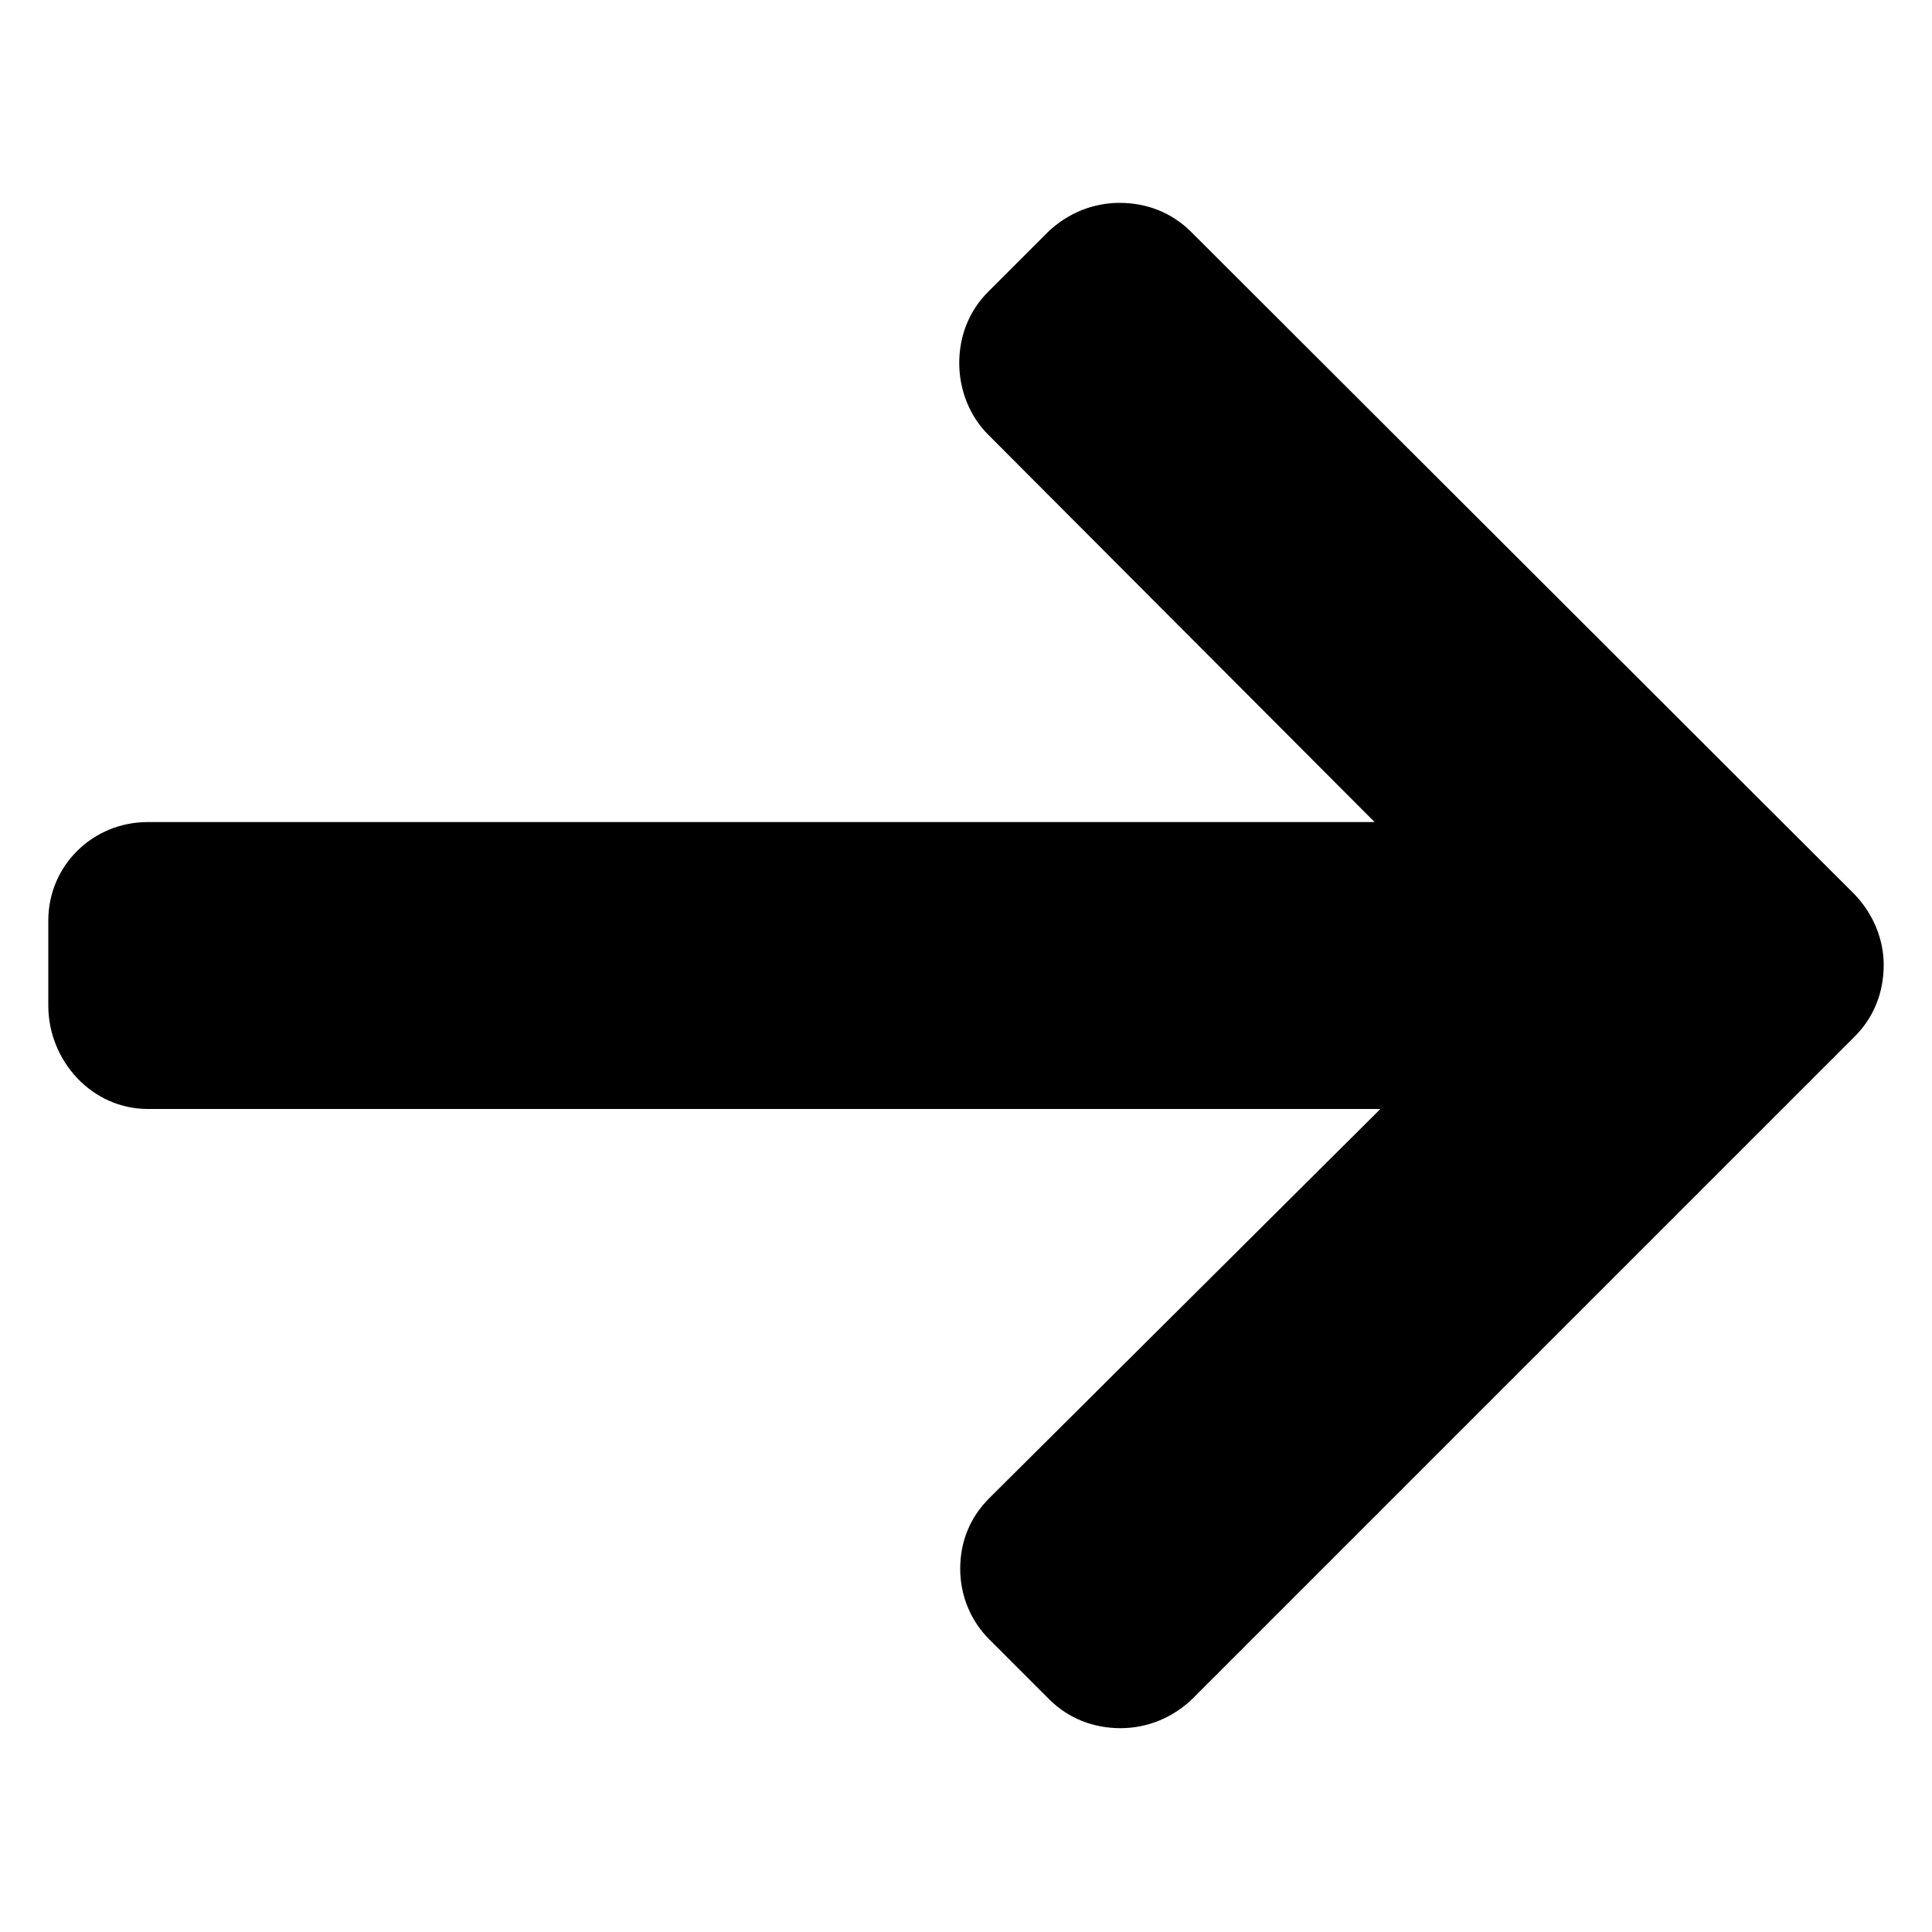
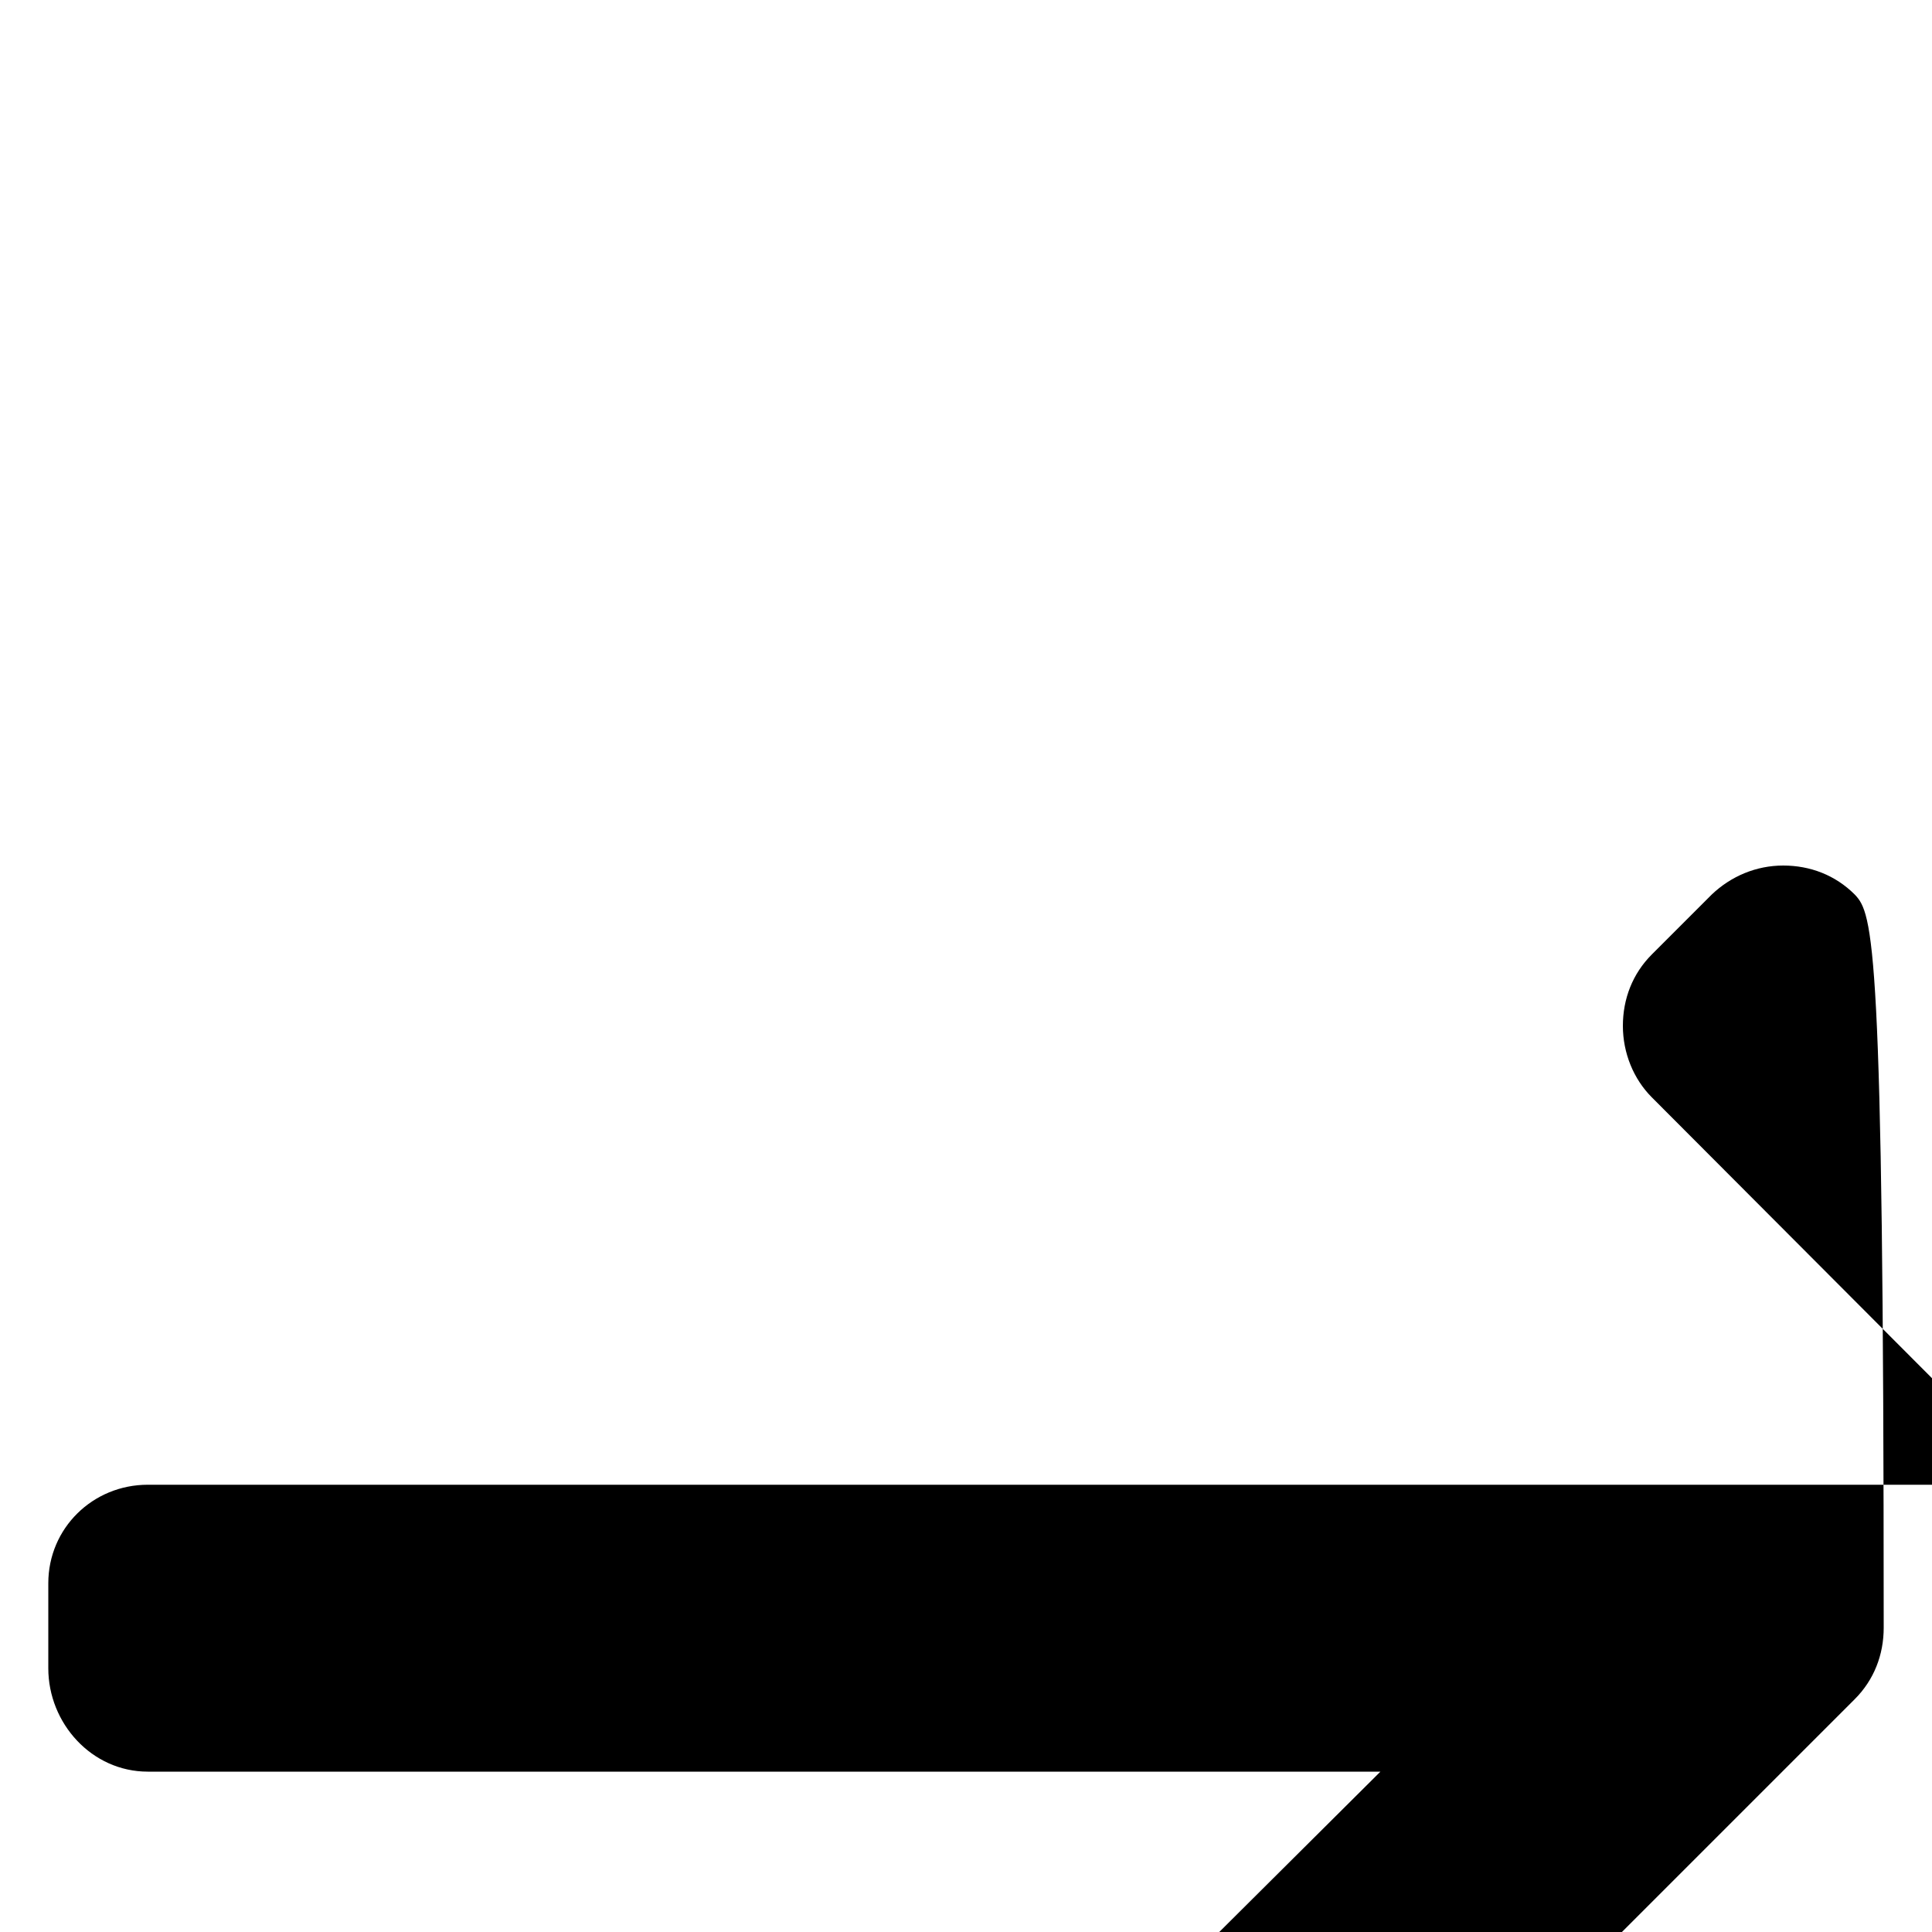
<svg xmlns="http://www.w3.org/2000/svg" width="20" height="20" viewBox="0 0 20 20" fill="none">
-   <path d="M19.2,9.26L12.33,2.4c-0.2-0.2-0.46-0.3-0.74-0.3c-0.28,0-0.54,0.11-0.74,0.3l-0.62,0.62c-0.2,0.2-0.3,0.46-0.3,0.74  c0,0.28,0.11,0.55,0.3,0.74l4,4.01H1.53c-0.57,0-1.03,0.45-1.03,1.02v0.88c0,0.57,0.45,1.07,1.03,1.07h12.76l-4.05,4.03  c-0.2,0.2-0.3,0.45-0.3,0.73c0,0.28,0.11,0.54,0.3,0.73l0.62,0.62c0.2,0.2,0.46,0.3,0.74,0.3c0.28,0,0.54-0.11,0.74-0.3l6.86-6.86  c0.2-0.2,0.3-0.46,0.3-0.74C19.5,9.72,19.39,9.46,19.2,9.26z" fill="black" />
+   <path d="M19.2,9.26c-0.2-0.2-0.46-0.3-0.74-0.3c-0.28,0-0.54,0.11-0.74,0.3l-0.62,0.62c-0.2,0.2-0.3,0.46-0.3,0.74  c0,0.28,0.11,0.55,0.3,0.74l4,4.01H1.53c-0.57,0-1.03,0.45-1.03,1.02v0.88c0,0.57,0.45,1.07,1.03,1.07h12.76l-4.05,4.03  c-0.2,0.2-0.3,0.45-0.3,0.73c0,0.28,0.11,0.54,0.3,0.73l0.62,0.62c0.2,0.2,0.46,0.3,0.74,0.3c0.28,0,0.54-0.11,0.74-0.3l6.86-6.86  c0.2-0.2,0.3-0.46,0.3-0.74C19.5,9.72,19.39,9.46,19.2,9.26z" fill="black" />
</svg>